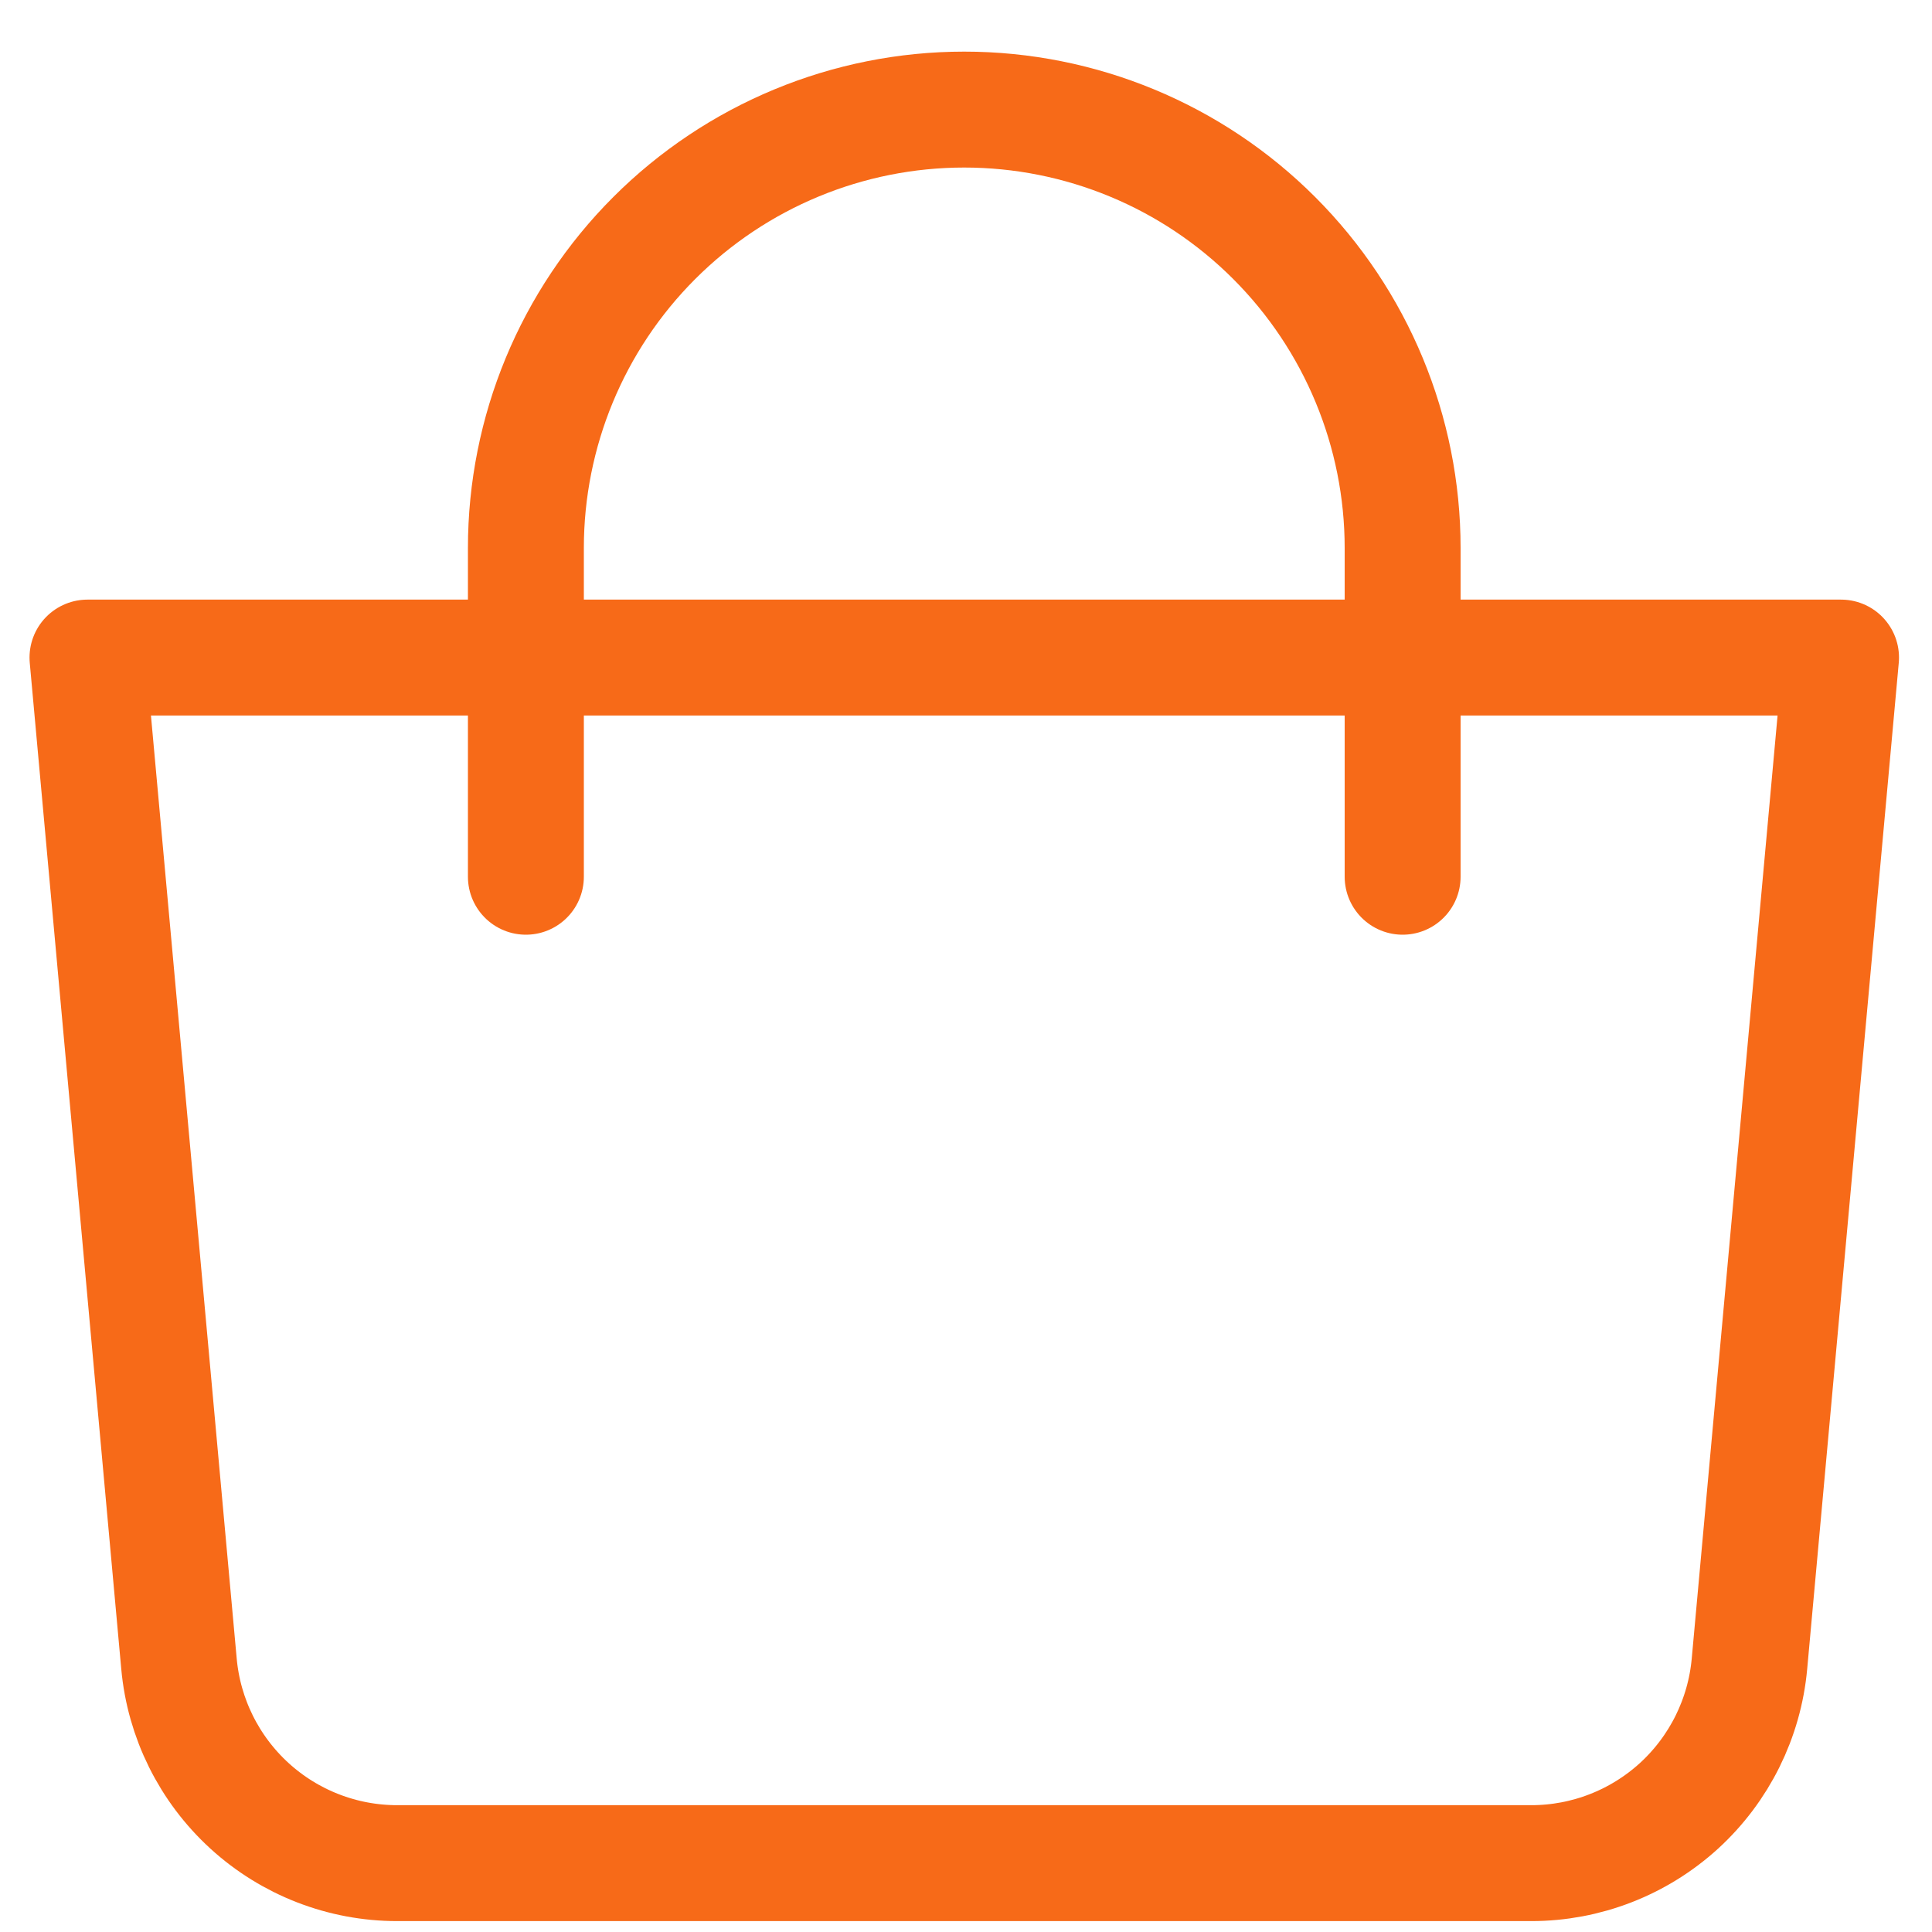
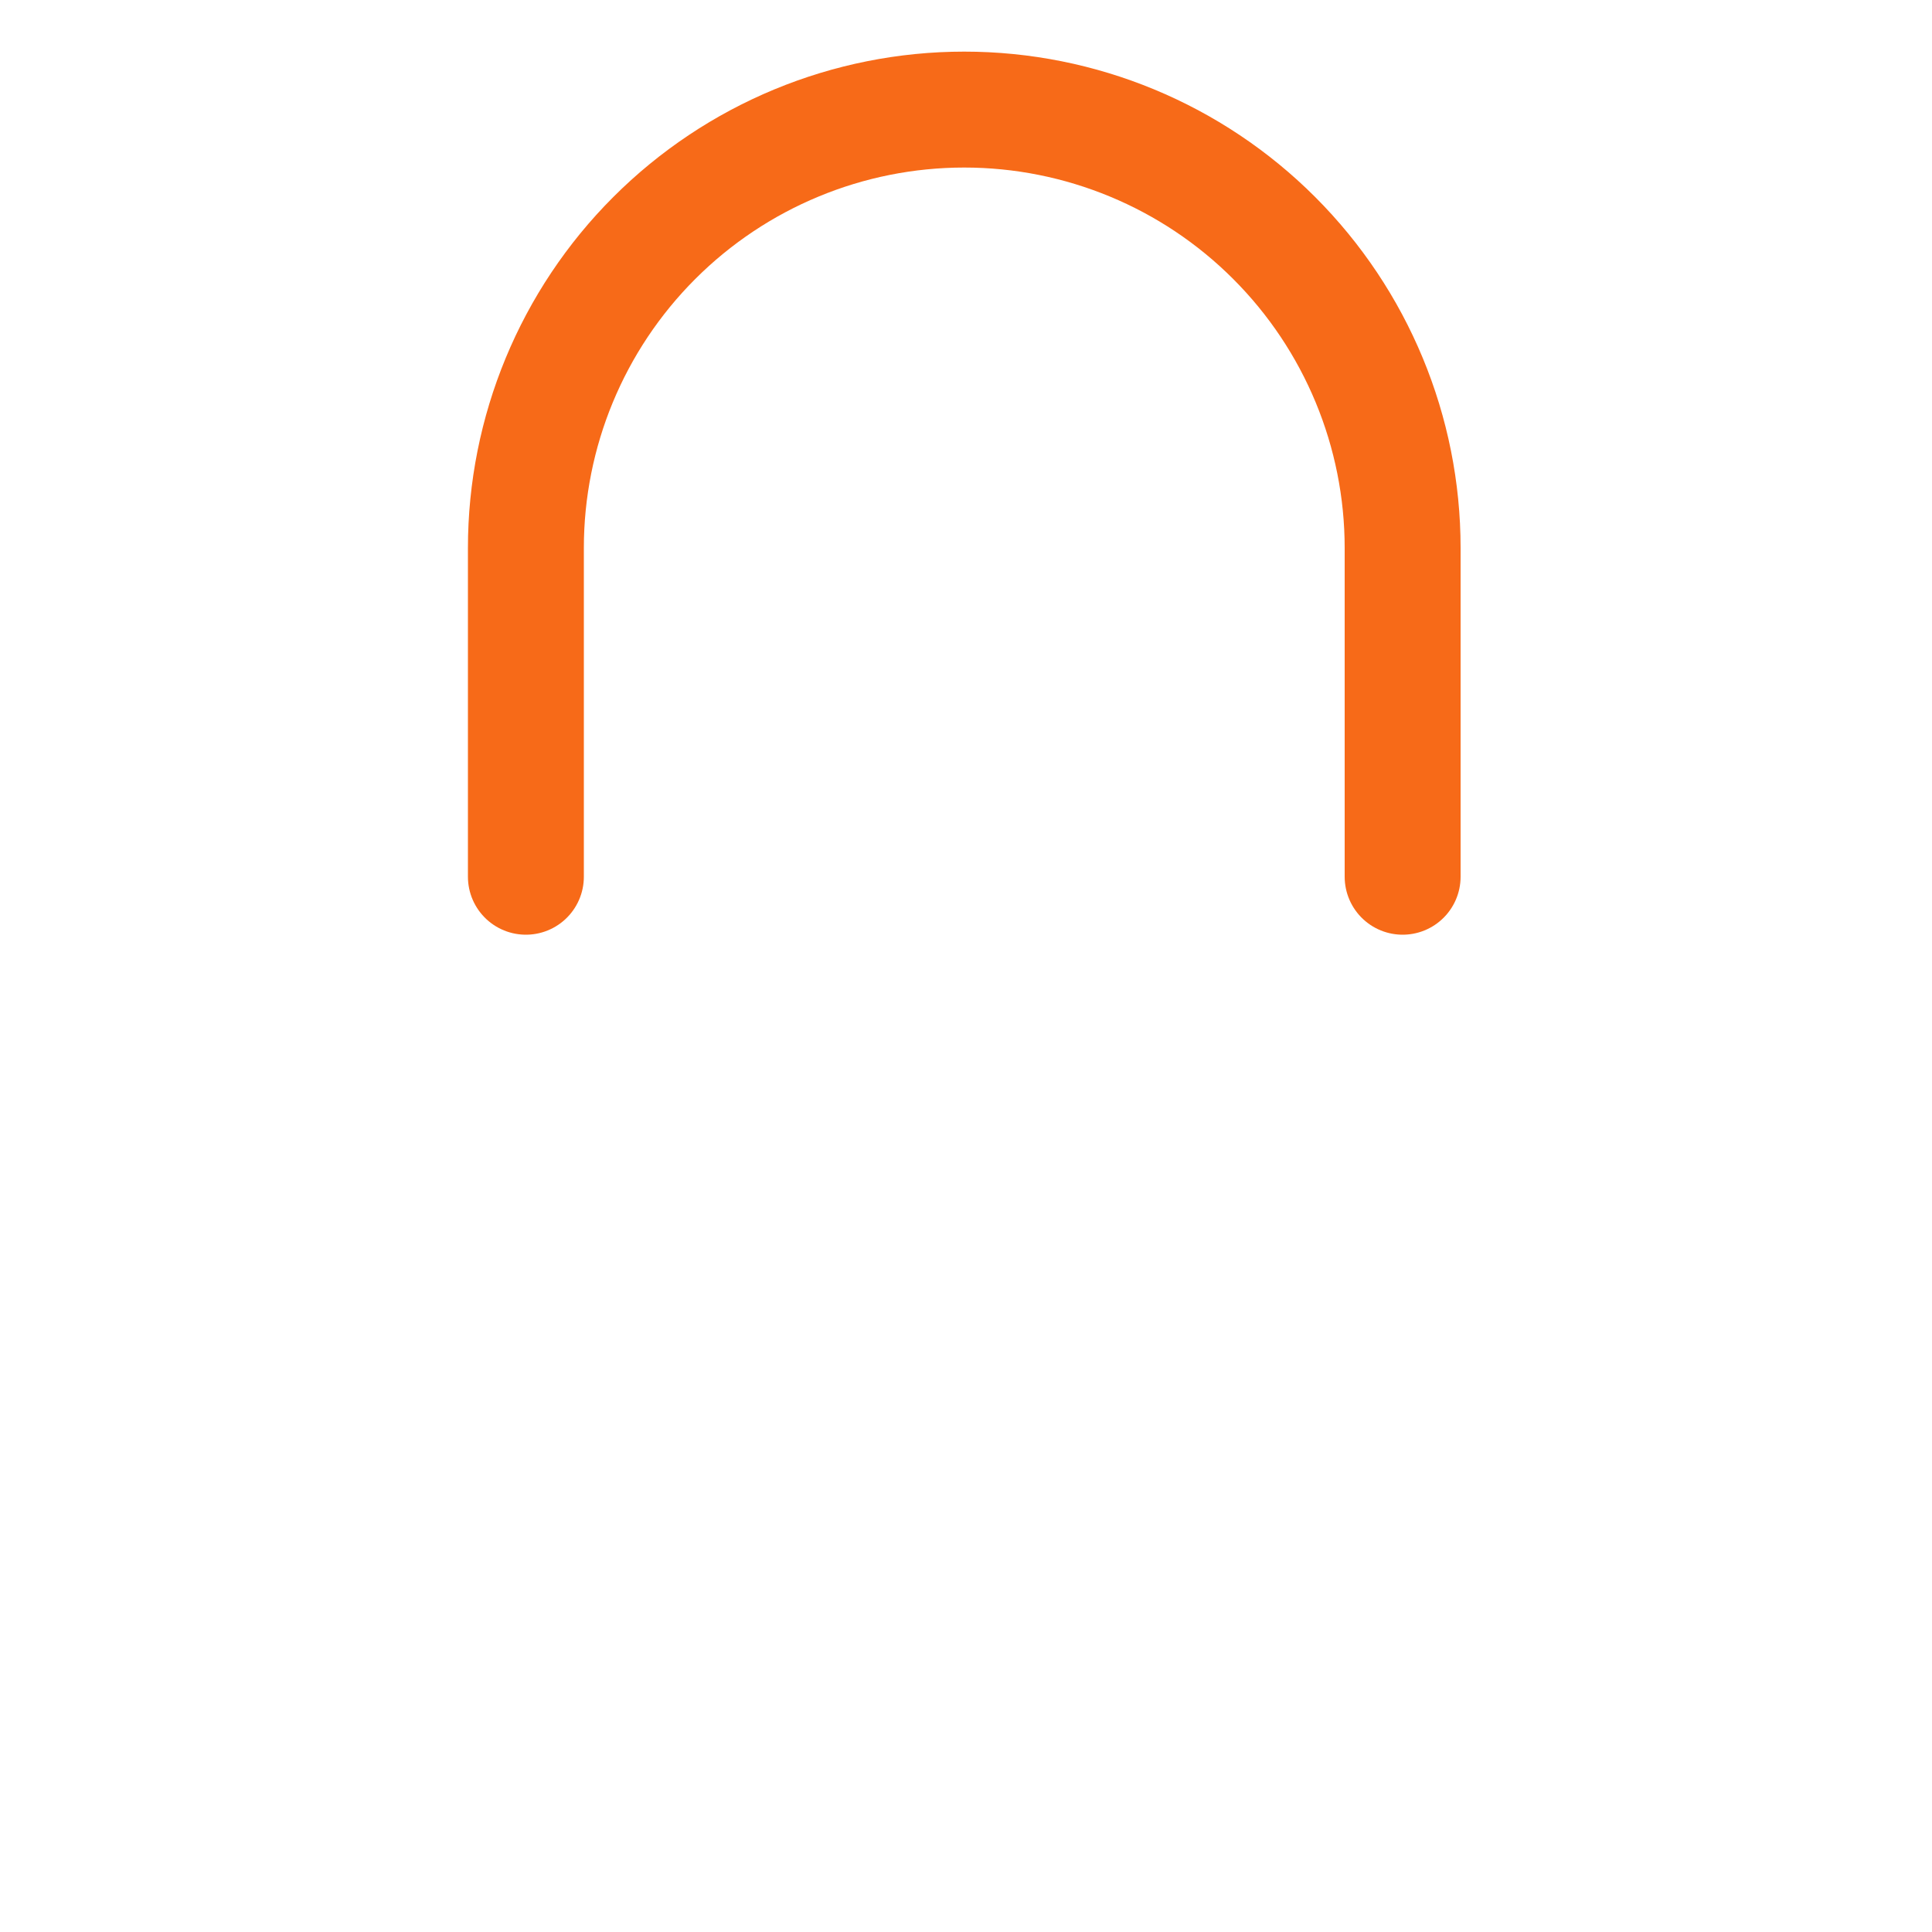
<svg xmlns="http://www.w3.org/2000/svg" width="25" height="25" viewBox="0 0 25 25" fill="none">
-   <path d="M1.132 8.509H23.823L22.638 21.529C22.574 22.234 22.249 22.889 21.727 23.367C21.204 23.844 20.522 24.109 19.815 24.109H5.14C4.432 24.109 3.75 23.844 3.228 23.367C2.705 22.889 2.38 22.234 2.316 21.529L1.132 8.509Z" stroke="#F76A18" stroke-width="1.5" stroke-linejoin="round" />
  <path d="M6.805 11.345V7.091C6.805 5.587 7.402 4.144 8.466 3.08C9.53 2.016 10.973 1.418 12.477 1.418C13.982 1.418 15.425 2.016 16.488 3.08C17.552 4.144 18.15 5.587 18.15 7.091V11.345" stroke="#F76A18" stroke-width="1.5" stroke-linecap="round" />
</svg>